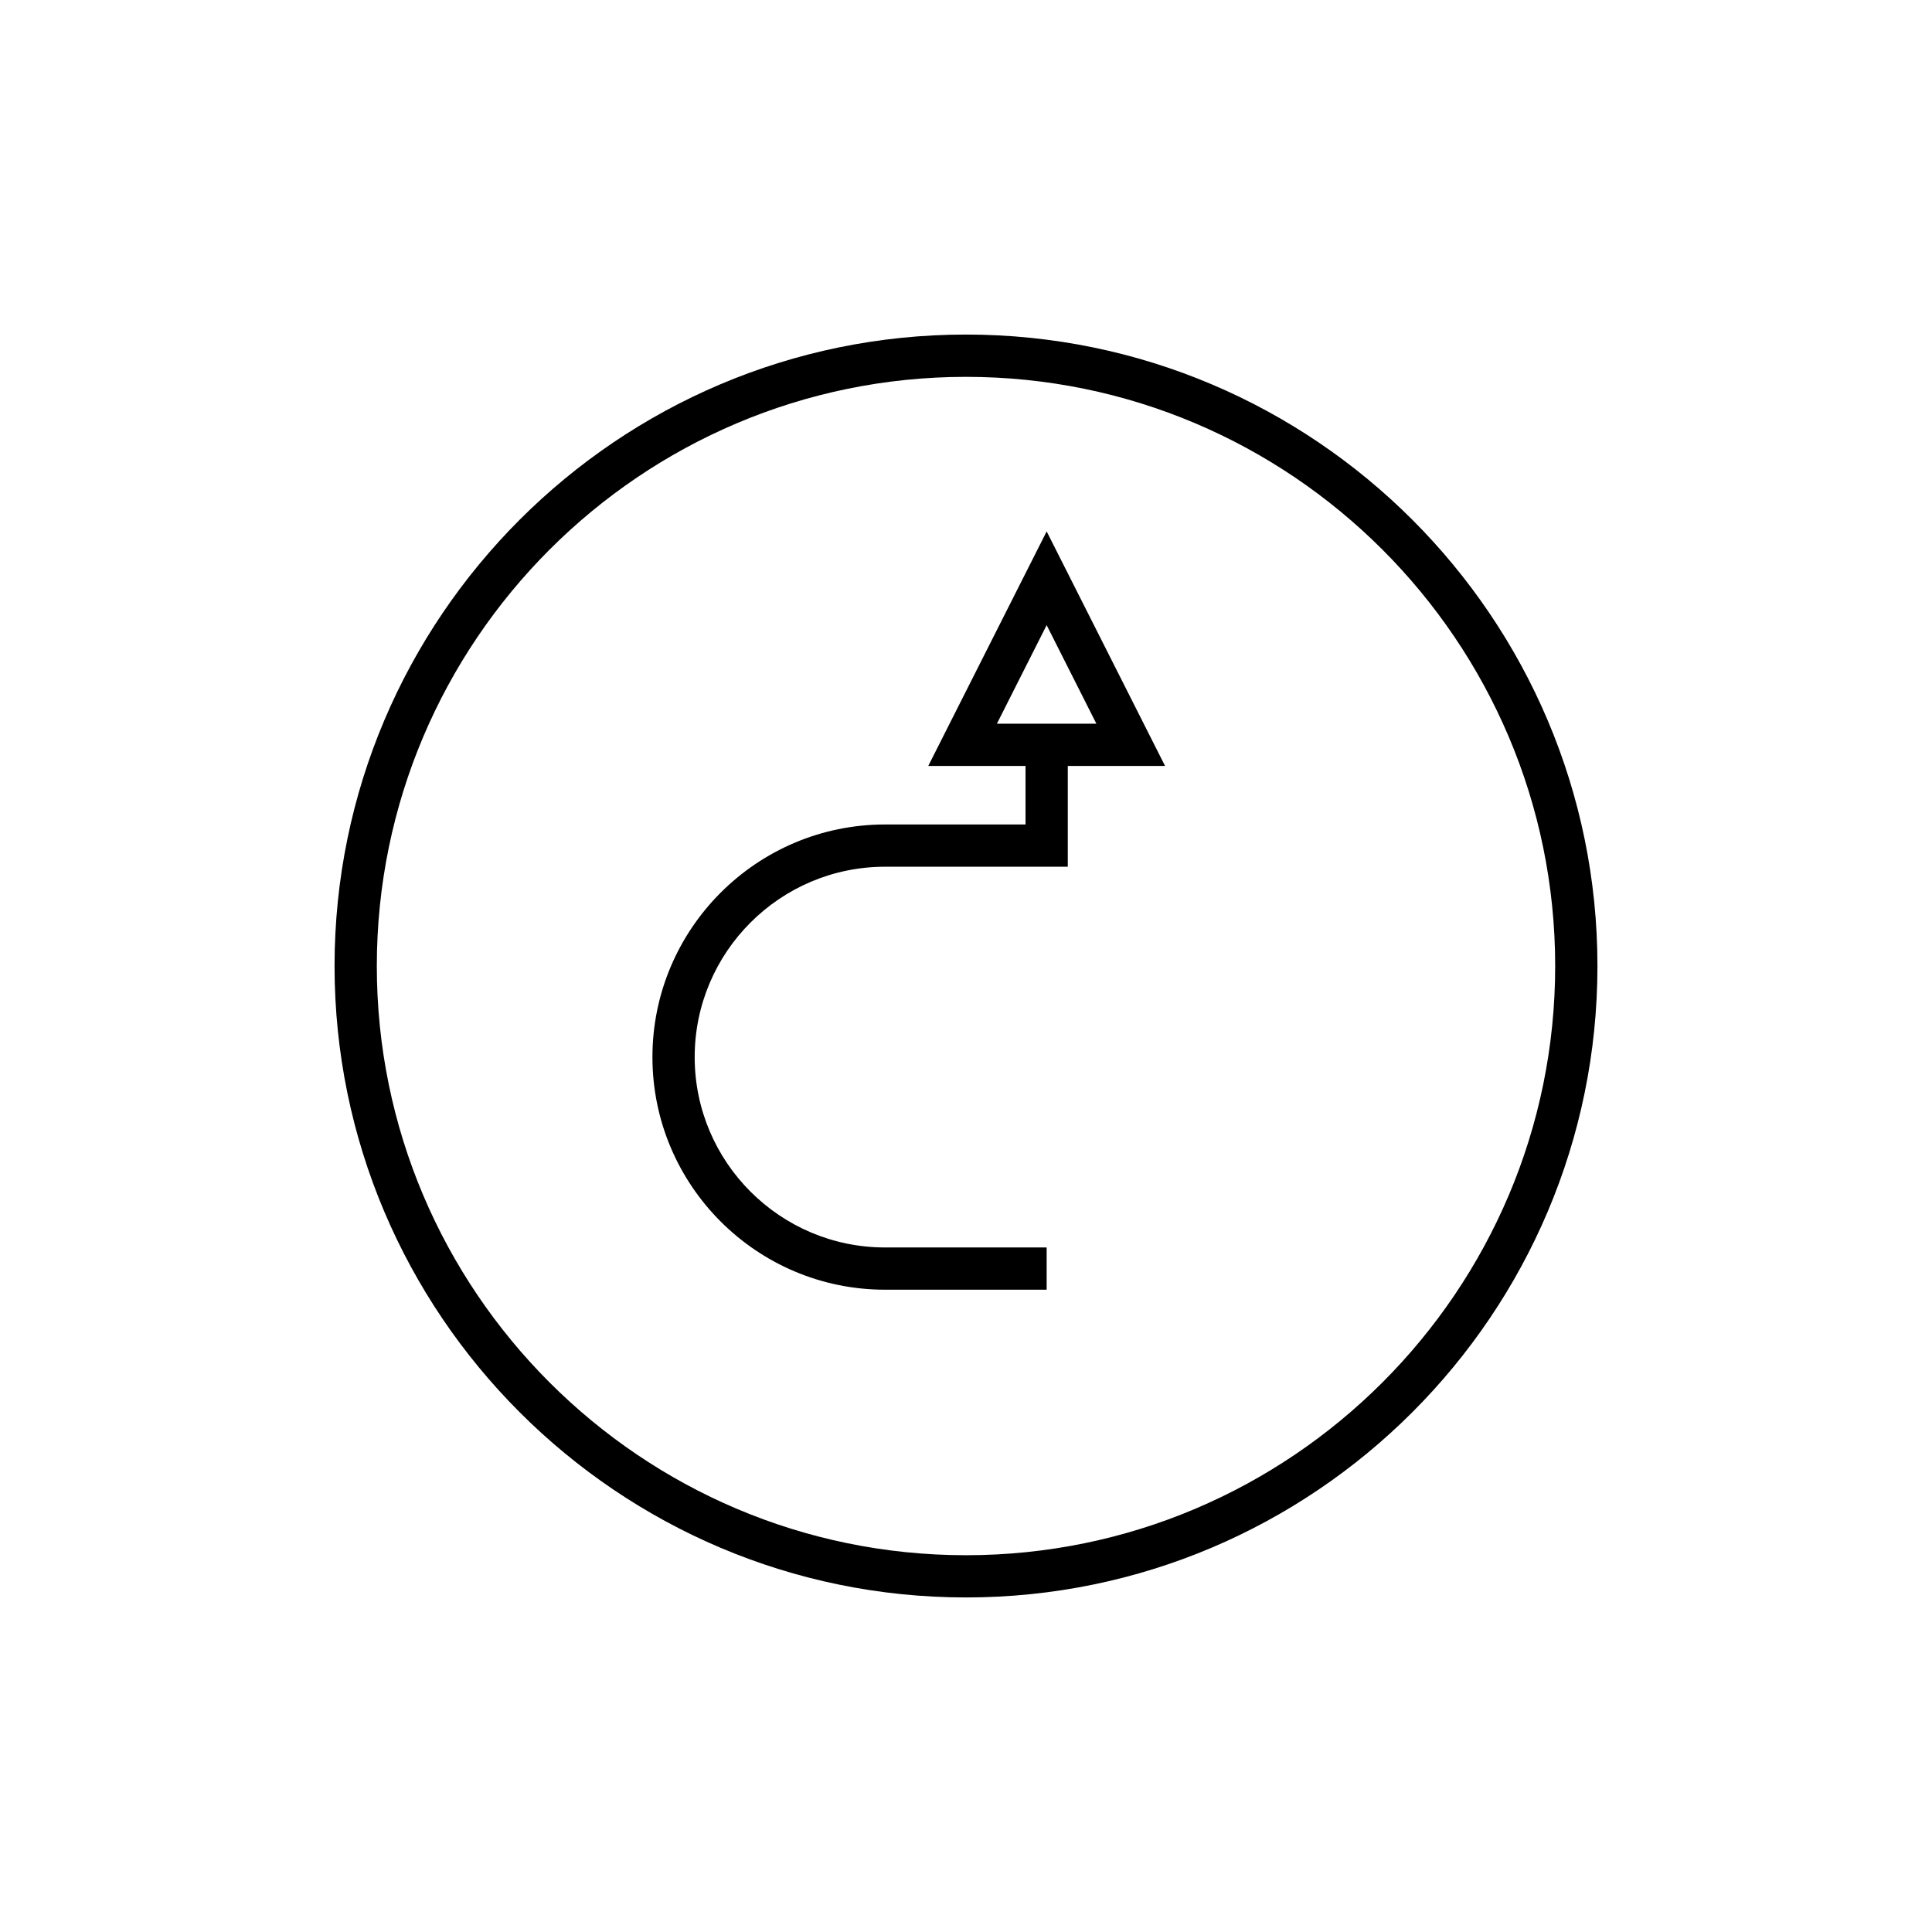
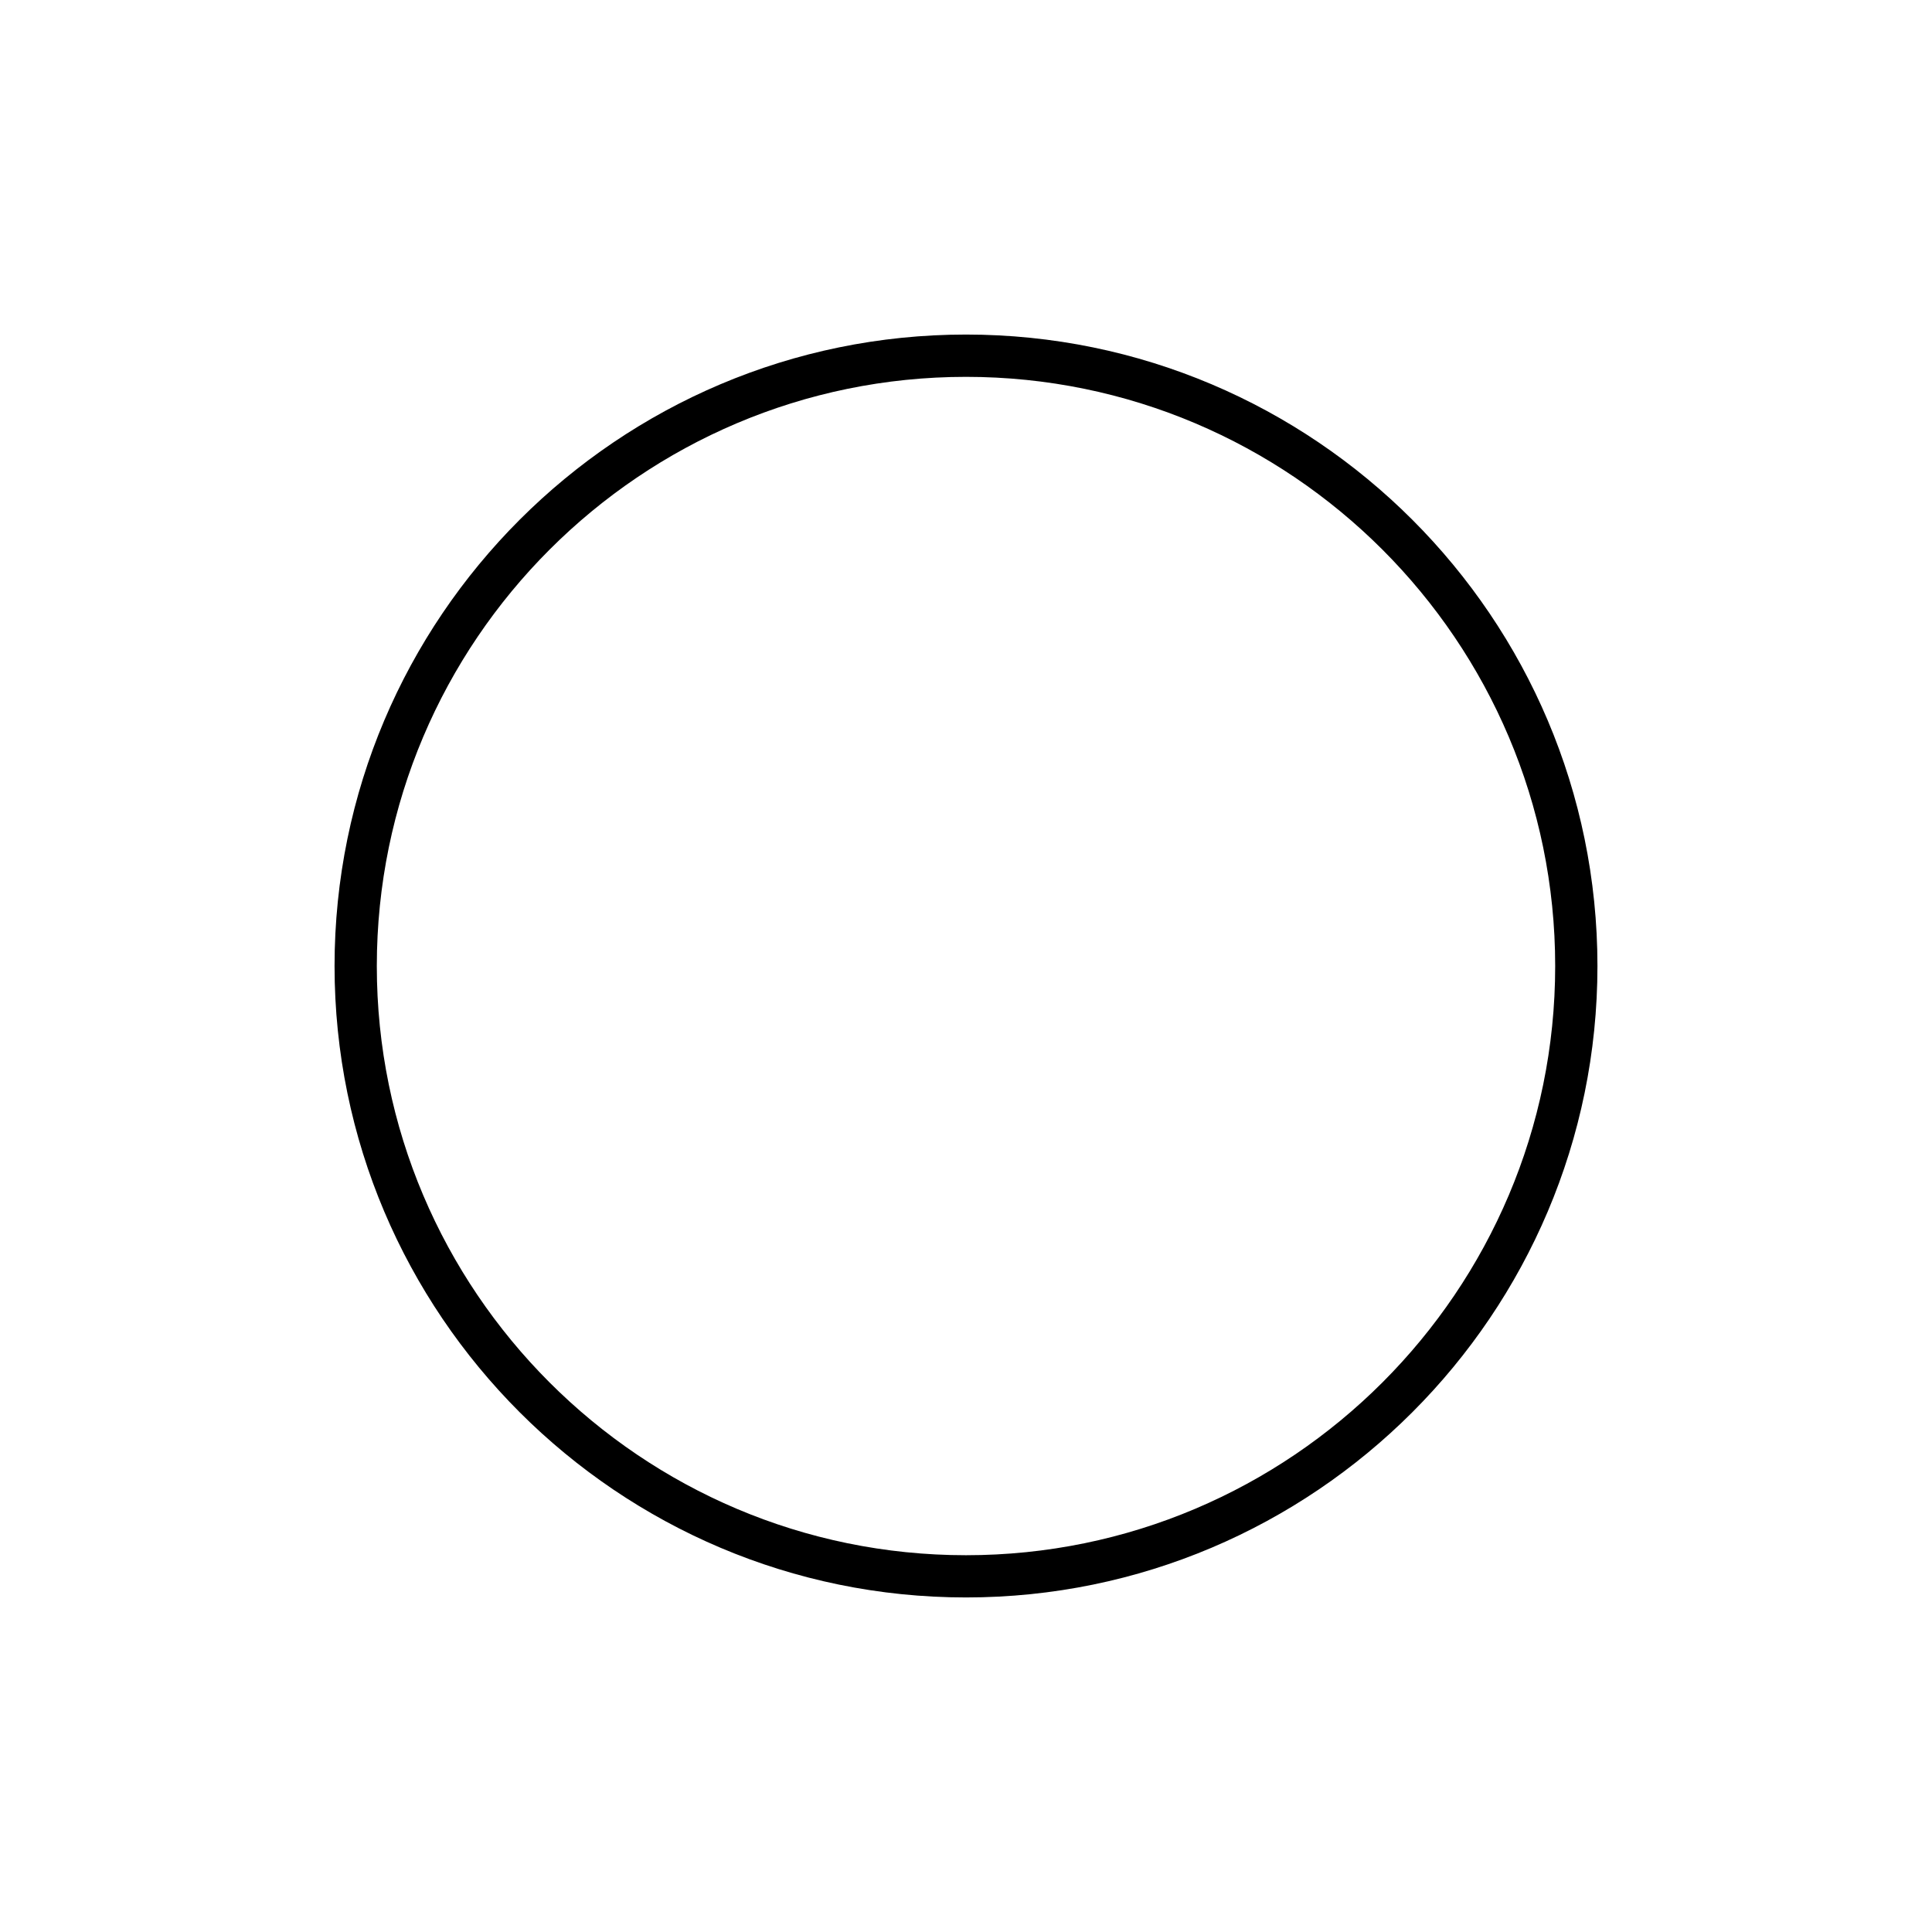
<svg xmlns="http://www.w3.org/2000/svg" fill="#000000" width="800px" height="800px" version="1.1" viewBox="144 144 512 512">
  <g>
    <path d="m400 232.66c-92.273 0-167.34 75.07-167.34 167.34 0 92.27 75.07 167.34 167.34 167.34 92.27 0 167.34-75.07 167.34-167.34 0-92.273-75.07-167.34-167.34-167.34zm0 323.49c-86.102 0-156.14-70.043-156.14-156.14s70.043-156.14 156.14-156.14c86.098 0 156.14 70.043 156.14 156.14 0 86.098-70.047 156.14-156.14 156.14z" />
-     <path d="m390 346.98h25.777v15.516h-37.234c-33.992 0-61.641 27.656-61.641 61.648s27.652 61.641 61.641 61.641h42.832v-11.195h-42.832c-27.816 0-50.445-22.633-50.445-50.445 0-27.82 22.633-50.453 50.445-50.453h48.43v-26.711h25.777l-31.375-62.152zm18.191-11.195 13.18-26.113 13.18 26.113z" />
  </g>
</svg>